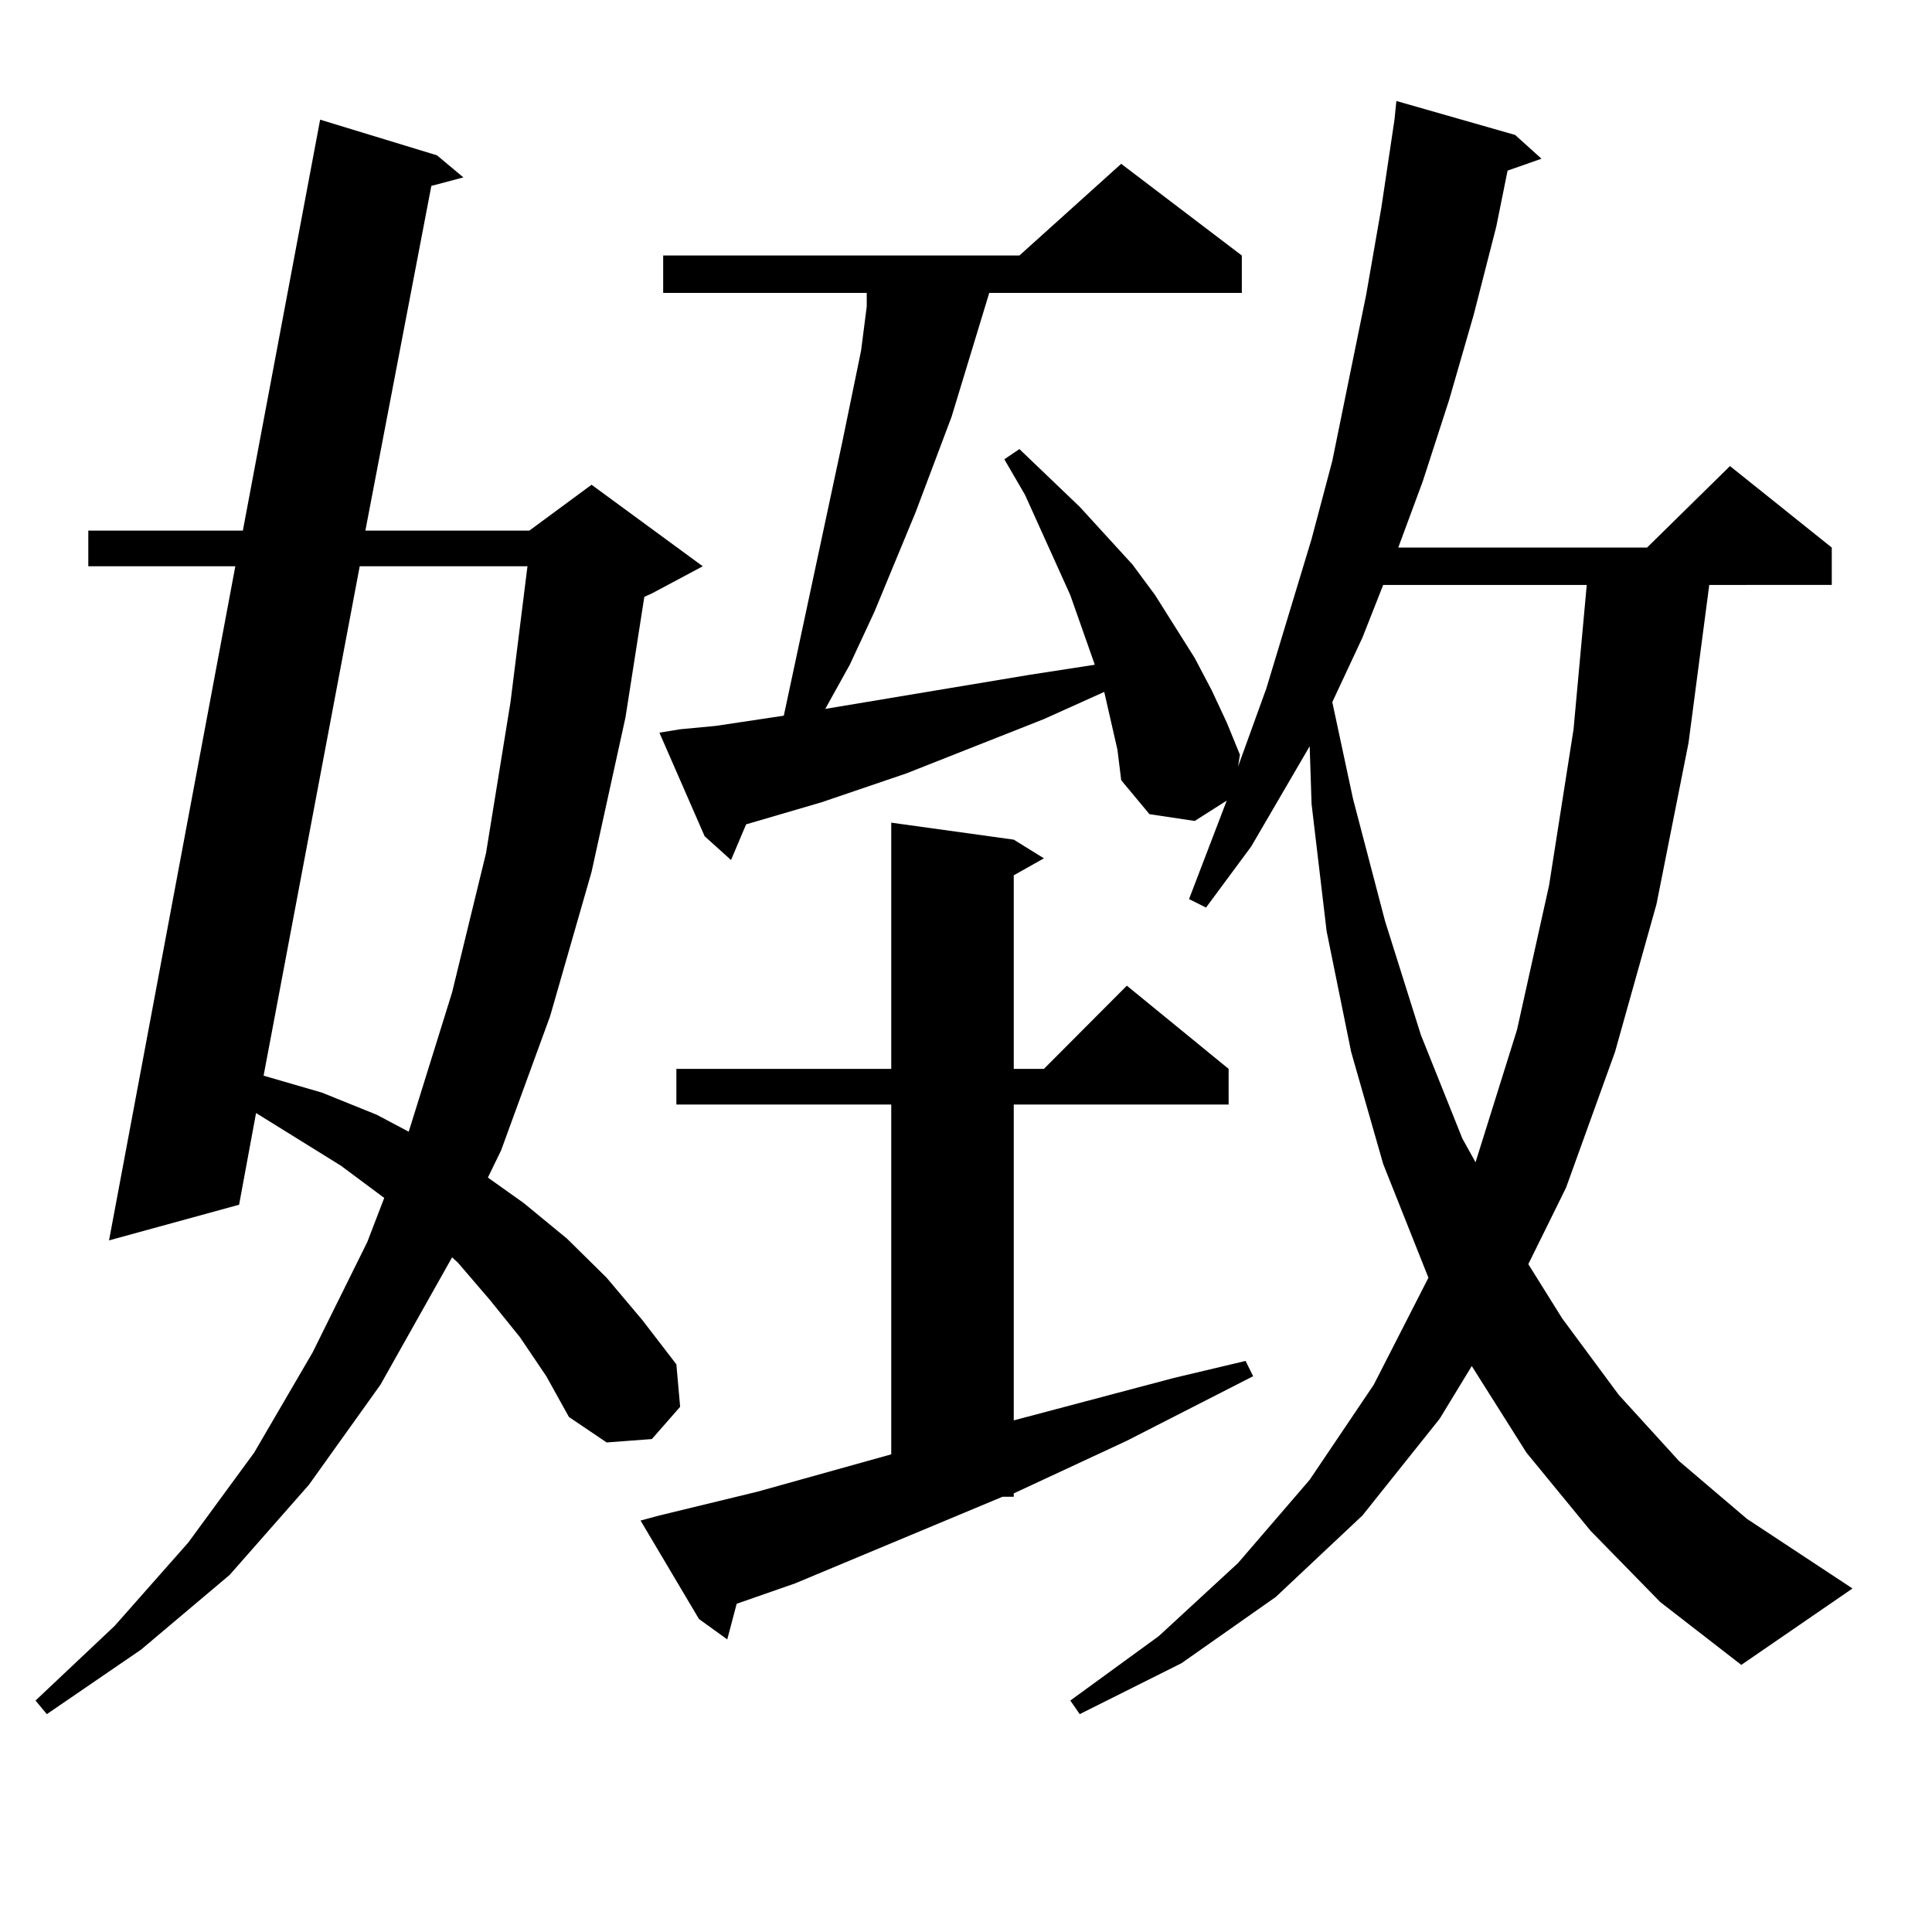
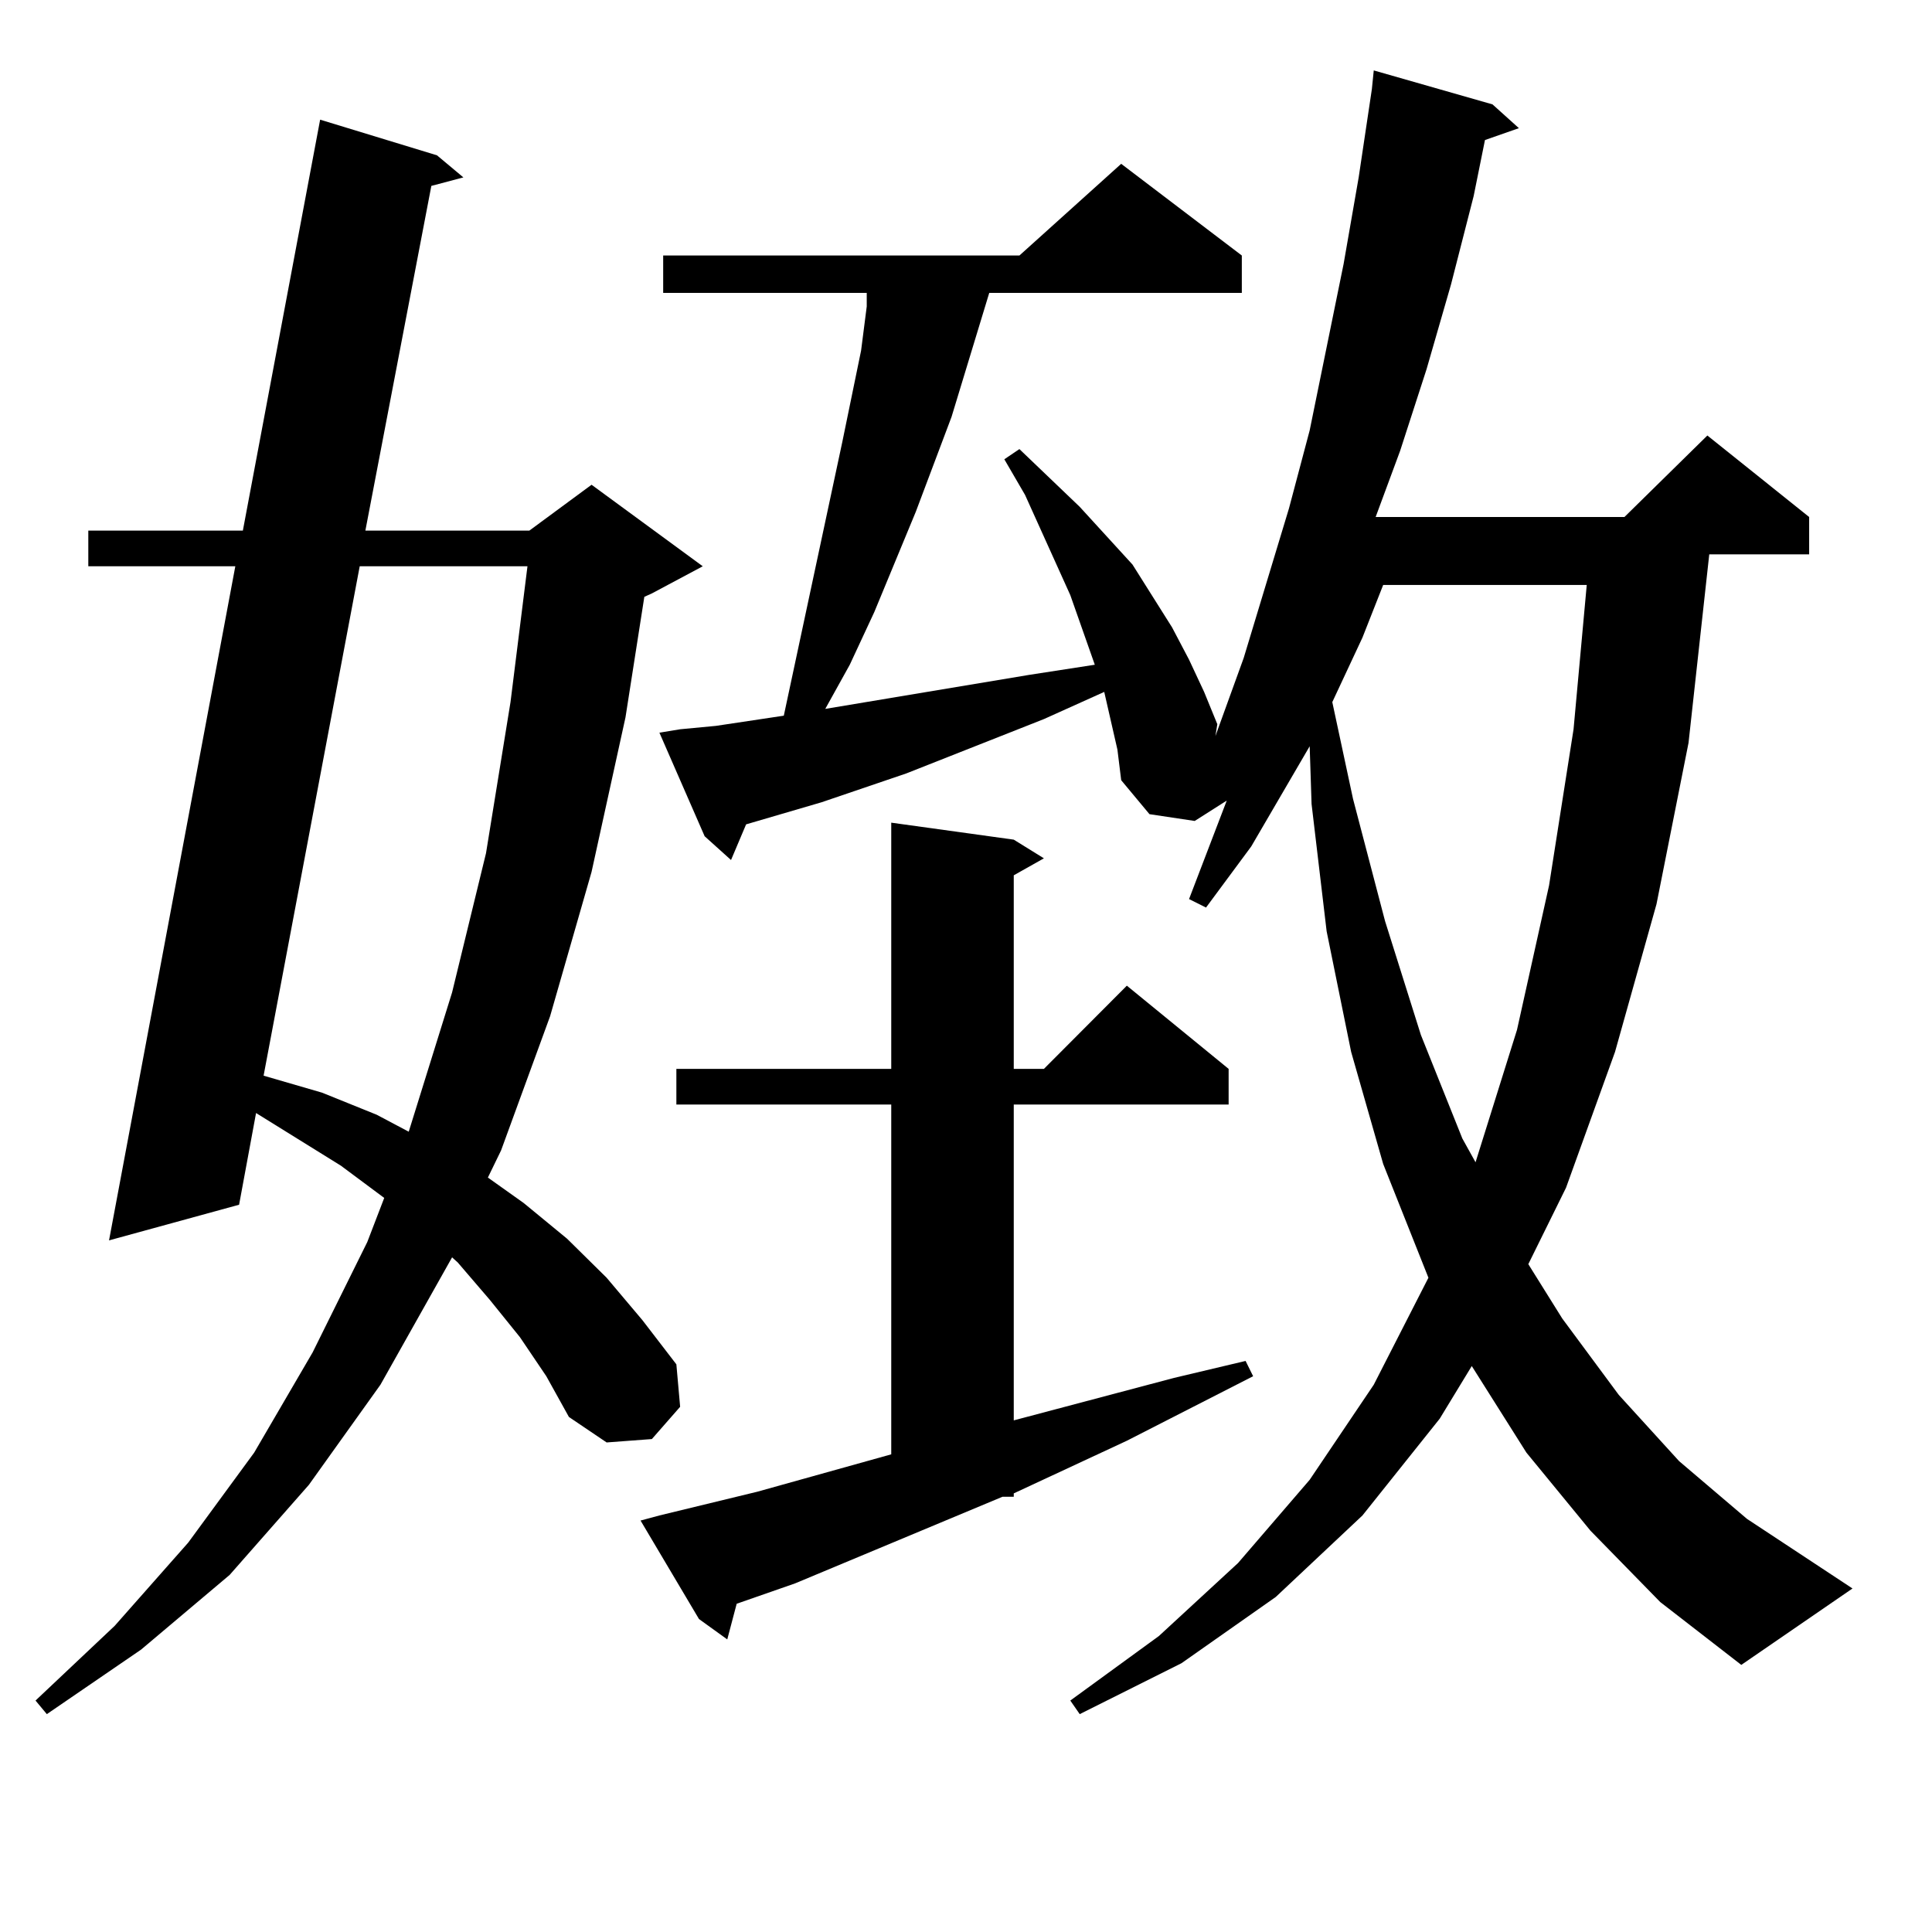
<svg xmlns="http://www.w3.org/2000/svg" version="1.1" id="图层_1" x="0px" y="0px" width="1000px" height="1000px" viewBox="0 0 1000 1000" enable-background="new 0 0 1000 1000" xml:space="preserve">
-   <path d="M269.115,692.117l-15.609-19.336l-16.585-19.336l-2.927-2.637l-37.072,65.918l-37.072,51.855l-40.975,46.582l-45.853,38.672  l-48.779,33.398l-5.854-7.031l40.975-38.672l38.048-43.066l34.146-46.582l30.243-51.855l28.292-57.129l8.78-22.852l-22.438-16.699  l-43.901-27.246l-8.78,47.461L56.438,642.02l65.364-348.926H45.706v-18.457h79.998l39.999-212.695l60.486,18.457l13.658,11.426  l-16.585,4.395l-34.146,178.418h84.876l32.194-23.73l57.56,42.188l-26.341,14.063l-3.902,1.758l-9.756,62.402l-17.561,79.98  l-21.463,74.707l-25.365,69.434L252.53,609.5l18.536,13.184l22.438,18.457l20.487,20.215l18.536,21.973l17.561,22.852l1.951,21.973  l-14.634,16.699l-23.414,1.758l-19.512-13.184l-11.707-21.094L269.115,692.117z M186.19,293.094l-49.755,263.672l30.243,8.789  l28.292,11.426l16.585,8.789l22.438-72.07l17.561-72.07l12.683-78.223l8.78-70.313H186.19z M341.309,784.402l50.73-12.305  l69.267-19.336V571.707H350.089V553.25h111.217V425.809l63.413,8.789l15.609,9.668l-15.609,8.789V553.25h15.609l42.926-43.066  l52.682,43.066v18.457H524.719v163.477l82.925-21.973l37.072-8.789l3.902,7.91l-65.364,33.398l-58.535,27.246v1.758h-5.854  l-107.314,44.824l-30.243,10.547l-4.878,18.457l-14.634-10.547l-30.243-50.977L341.309,784.402z M823.248,792.313l-33.17-40.43  l-28.292-44.824l-16.585,27.246l-39.999,50.098l-44.877,42.188l-48.779,34.277l-52.682,26.367l-4.878-7.031l45.853-33.398  l40.975-37.793l37.072-43.066l33.17-49.219l28.292-55.371l-23.414-58.887l-16.585-58.008l-12.683-62.402l-7.805-65.918  l-0.976-29.883l-30.243,51.855l-23.414,31.641l-8.78-4.395l19.512-50.977l-16.585,10.547l-23.414-3.516l-14.634-17.578l-1.951-15.82  l-6.829-29.883l-31.219,14.063L469.11,400.32l-43.901,14.941l-39.023,11.426l-7.805,18.457l-13.658-12.305l-23.414-53.613  l10.731-1.758l18.536-1.758l35.121-5.273l30.243-141.504l9.756-47.461l2.927-22.852v-7.031H343.26v-19.336h184.386l52.682-47.461  l62.438,47.461v19.336H512.036l-19.512,64.16l-18.536,49.219l-21.463,51.855l-12.683,27.246l-12.683,22.852l105.363-17.578  l34.146-5.273l-12.683-36.035l-23.414-51.855l-10.731-18.457l7.805-5.273l31.219,29.883l27.316,29.883l11.707,15.82l20.487,32.52  l8.78,16.699l7.805,16.699l6.829,16.699l-0.976,6.152l14.634-40.43l23.414-77.344l10.731-40.43l17.561-86.133l7.805-44.824  l6.829-45.703l0.976-9.668l61.462,17.578l13.658,12.305l-17.561,6.152l-5.854,29.004l-11.707,45.703l-12.683,43.945l-13.658,42.188  l-12.683,34.277h128.777l42.926-42.188l52.682,42.188v19.336H884.71L873.979,384.5l-16.585,83.496l-21.463,76.465l-25.365,70.313  l-19.512,39.551l17.561,28.125L837.882,722l31.219,34.277l35.121,29.883l54.633,36.035l-57.56,39.551l-41.95-32.52L823.248,792.313z   M715.934,302.762l-10.731,27.246l-15.609,33.398l10.731,50.098l16.585,63.281l18.536,58.887l21.463,53.613l6.829,12.305  l21.463-68.555l16.585-74.707l12.683-80.859l6.829-74.707H715.934z" />
+   <path d="M269.115,692.117l-15.609-19.336l-16.585-19.336l-2.927-2.637l-37.072,65.918l-37.072,51.855l-40.975,46.582l-45.853,38.672  l-48.779,33.398l-5.854-7.031l40.975-38.672l38.048-43.066l34.146-46.582l30.243-51.855l28.292-57.129l8.78-22.852l-22.438-16.699  l-43.901-27.246l-8.78,47.461L56.438,642.02l65.364-348.926H45.706v-18.457h79.998l39.999-212.695l60.486,18.457l13.658,11.426  l-16.585,4.395l-34.146,178.418h84.876l32.194-23.73l57.56,42.188l-26.341,14.063l-3.902,1.758l-9.756,62.402l-17.561,79.98  l-21.463,74.707l-25.365,69.434L252.53,609.5l18.536,13.184l22.438,18.457l20.487,20.215l18.536,21.973l17.561,22.852l1.951,21.973  l-14.634,16.699l-23.414,1.758l-19.512-13.184l-11.707-21.094L269.115,692.117z M186.19,293.094l-49.755,263.672l30.243,8.789  l28.292,11.426l16.585,8.789l22.438-72.07l17.561-72.07l12.683-78.223l8.78-70.313H186.19z M341.309,784.402l50.73-12.305  l69.267-19.336V571.707H350.089V553.25h111.217V425.809l63.413,8.789l15.609,9.668l-15.609,8.789V553.25h15.609l42.926-43.066  l52.682,43.066v18.457H524.719v163.477l82.925-21.973l37.072-8.789l3.902,7.91l-65.364,33.398l-58.535,27.246v1.758h-5.854  l-107.314,44.824l-30.243,10.547l-4.878,18.457l-14.634-10.547l-30.243-50.977L341.309,784.402z M823.248,792.313l-33.17-40.43  l-28.292-44.824l-16.585,27.246l-39.999,50.098l-44.877,42.188l-48.779,34.277l-52.682,26.367l-4.878-7.031l45.853-33.398  l40.975-37.793l37.072-43.066l33.17-49.219l28.292-55.371l-23.414-58.887l-16.585-58.008l-12.683-62.402l-7.805-65.918  l-0.976-29.883l-30.243,51.855l-23.414,31.641l-8.78-4.395l19.512-50.977l-16.585,10.547l-23.414-3.516l-14.634-17.578l-1.951-15.82  l-6.829-29.883l-31.219,14.063L469.11,400.32l-43.901,14.941l-39.023,11.426l-7.805,18.457l-13.658-12.305l-23.414-53.613  l10.731-1.758l18.536-1.758l35.121-5.273l30.243-141.504l9.756-47.461l2.927-22.852v-7.031H343.26v-19.336h184.386l52.682-47.461  l62.438,47.461v19.336H512.036l-19.512,64.16l-18.536,49.219l-21.463,51.855l-12.683,27.246l-12.683,22.852l105.363-17.578  l34.146-5.273l-12.683-36.035l-23.414-51.855l-10.731-18.457l7.805-5.273l31.219,29.883l27.316,29.883l20.487,32.52  l8.78,16.699l7.805,16.699l6.829,16.699l-0.976,6.152l14.634-40.43l23.414-77.344l10.731-40.43l17.561-86.133l7.805-44.824  l6.829-45.703l0.976-9.668l61.462,17.578l13.658,12.305l-17.561,6.152l-5.854,29.004l-11.707,45.703l-12.683,43.945l-13.658,42.188  l-12.683,34.277h128.777l42.926-42.188l52.682,42.188v19.336H884.71L873.979,384.5l-16.585,83.496l-21.463,76.465l-25.365,70.313  l-19.512,39.551l17.561,28.125L837.882,722l31.219,34.277l35.121,29.883l54.633,36.035l-57.56,39.551l-41.95-32.52L823.248,792.313z   M715.934,302.762l-10.731,27.246l-15.609,33.398l10.731,50.098l16.585,63.281l18.536,58.887l21.463,53.613l6.829,12.305  l21.463-68.555l16.585-74.707l12.683-80.859l6.829-74.707H715.934z" />
</svg>